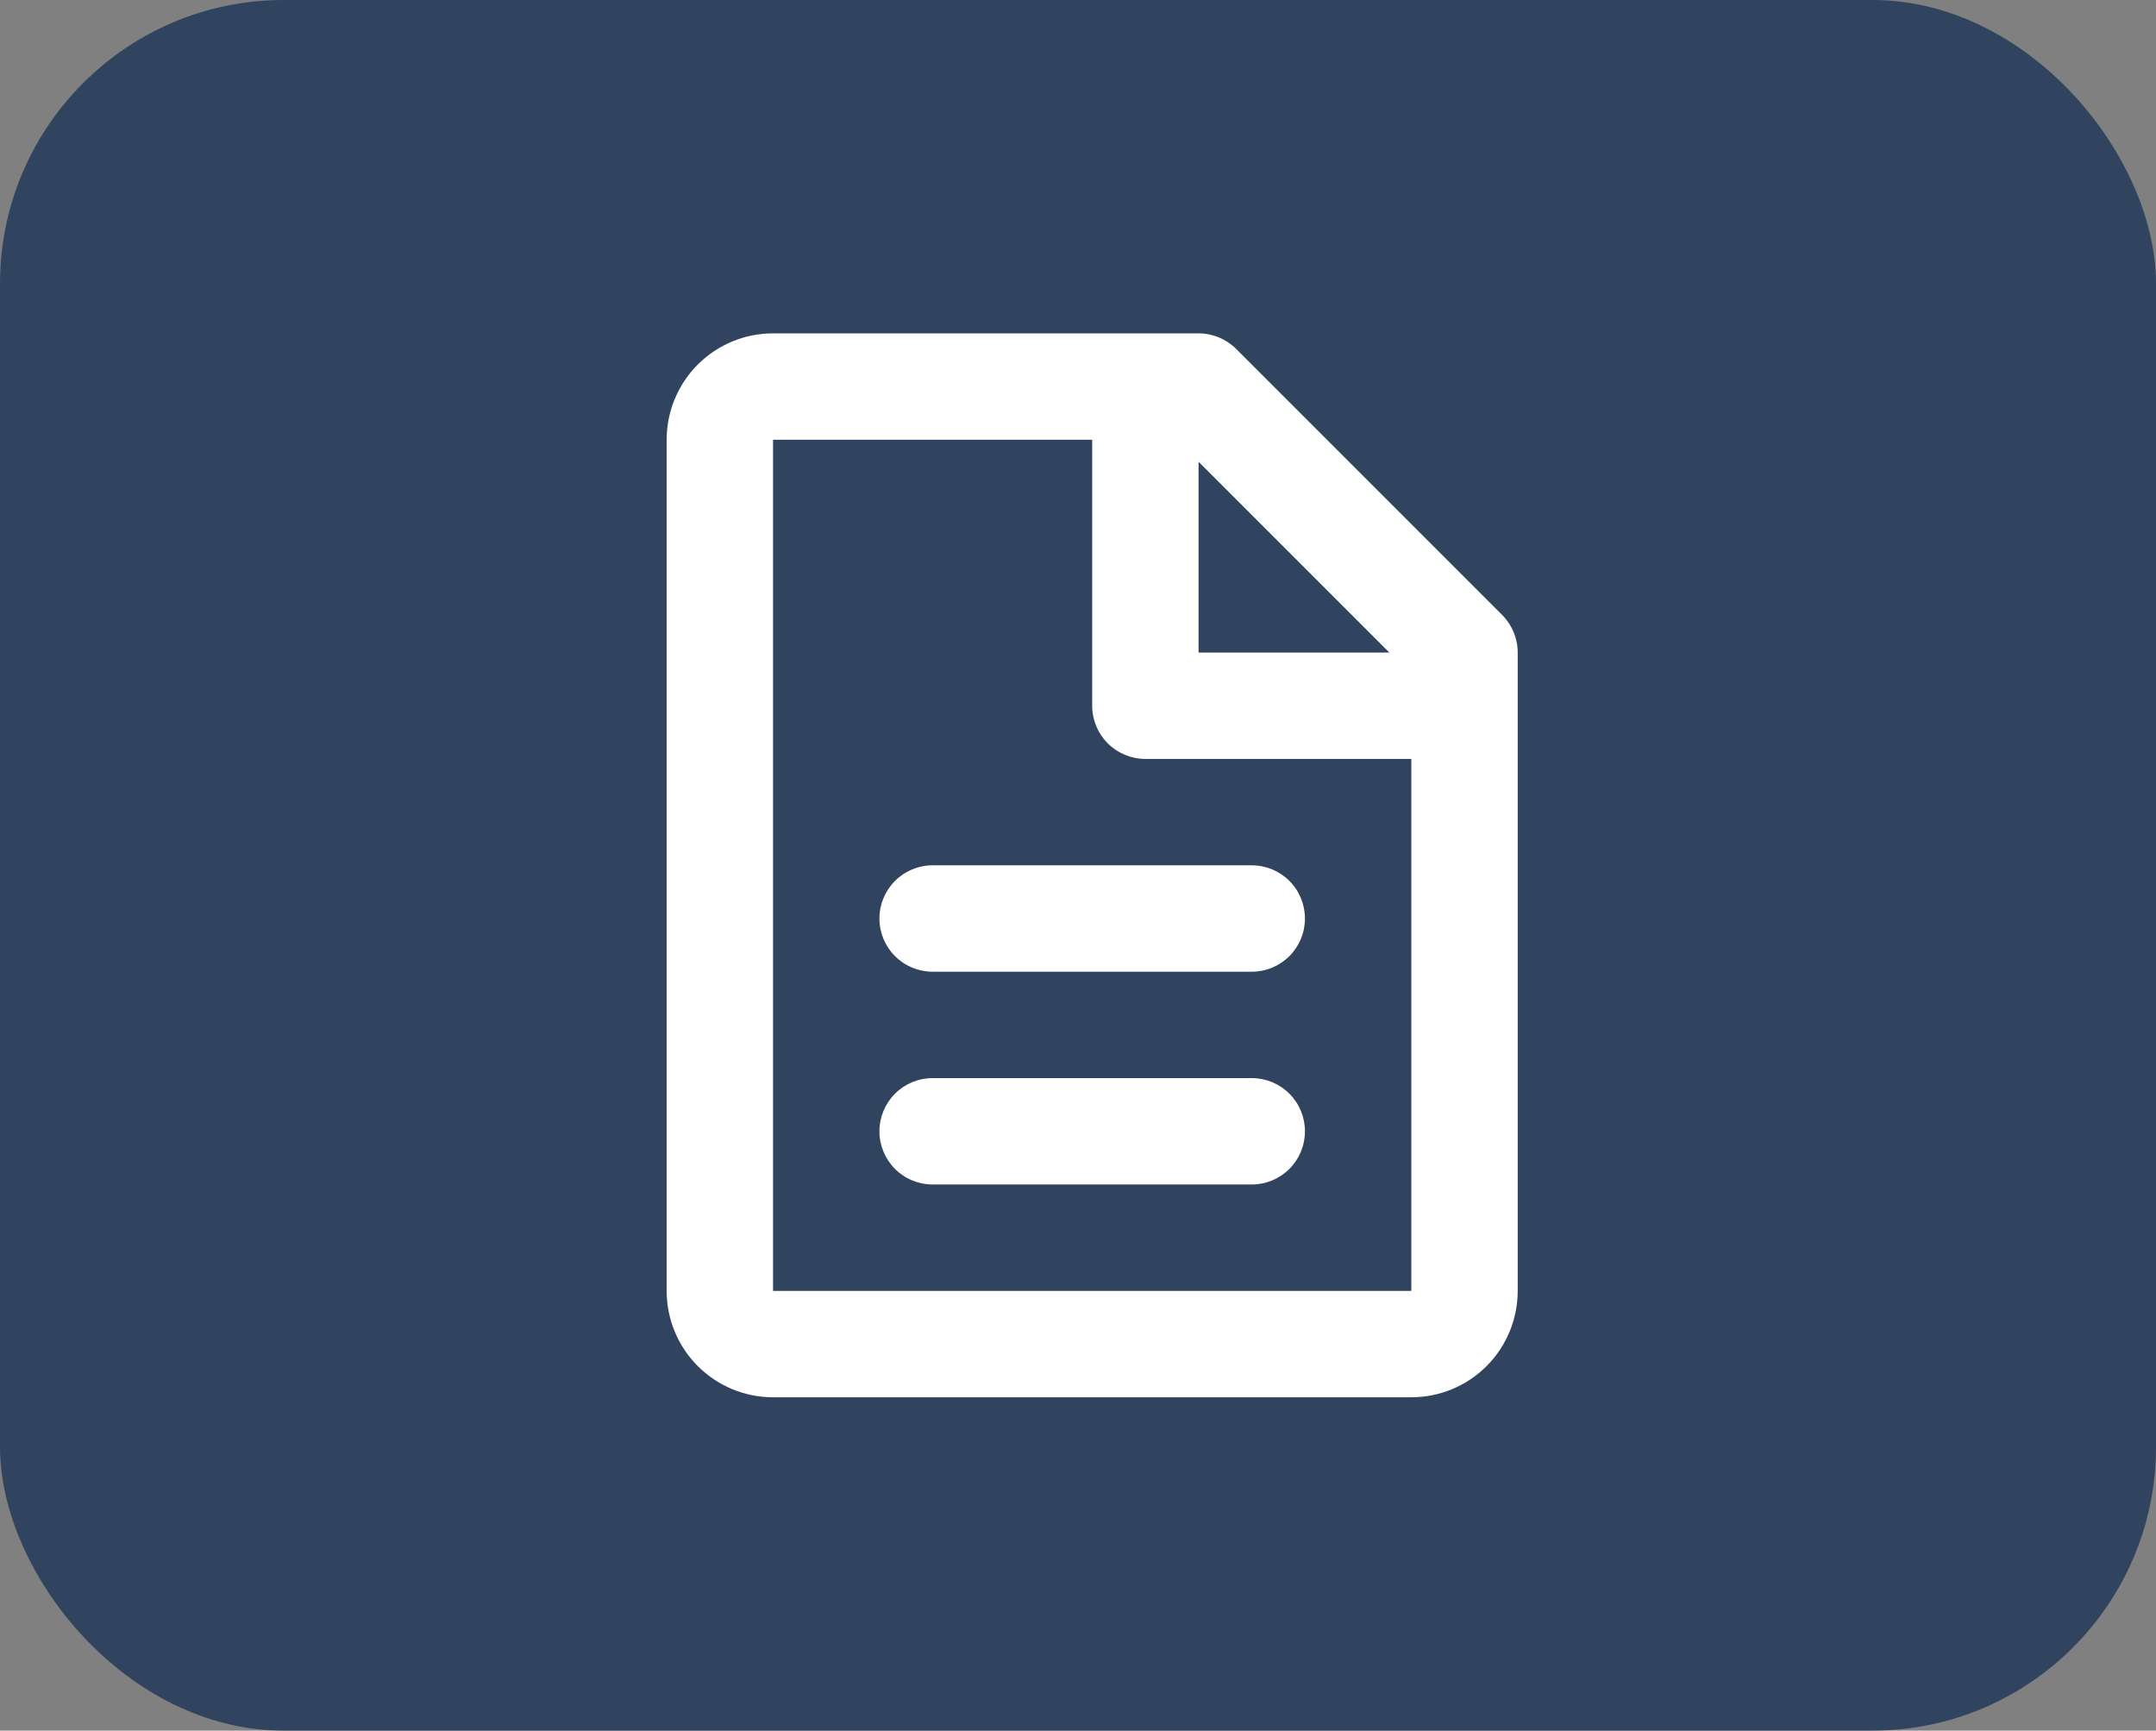
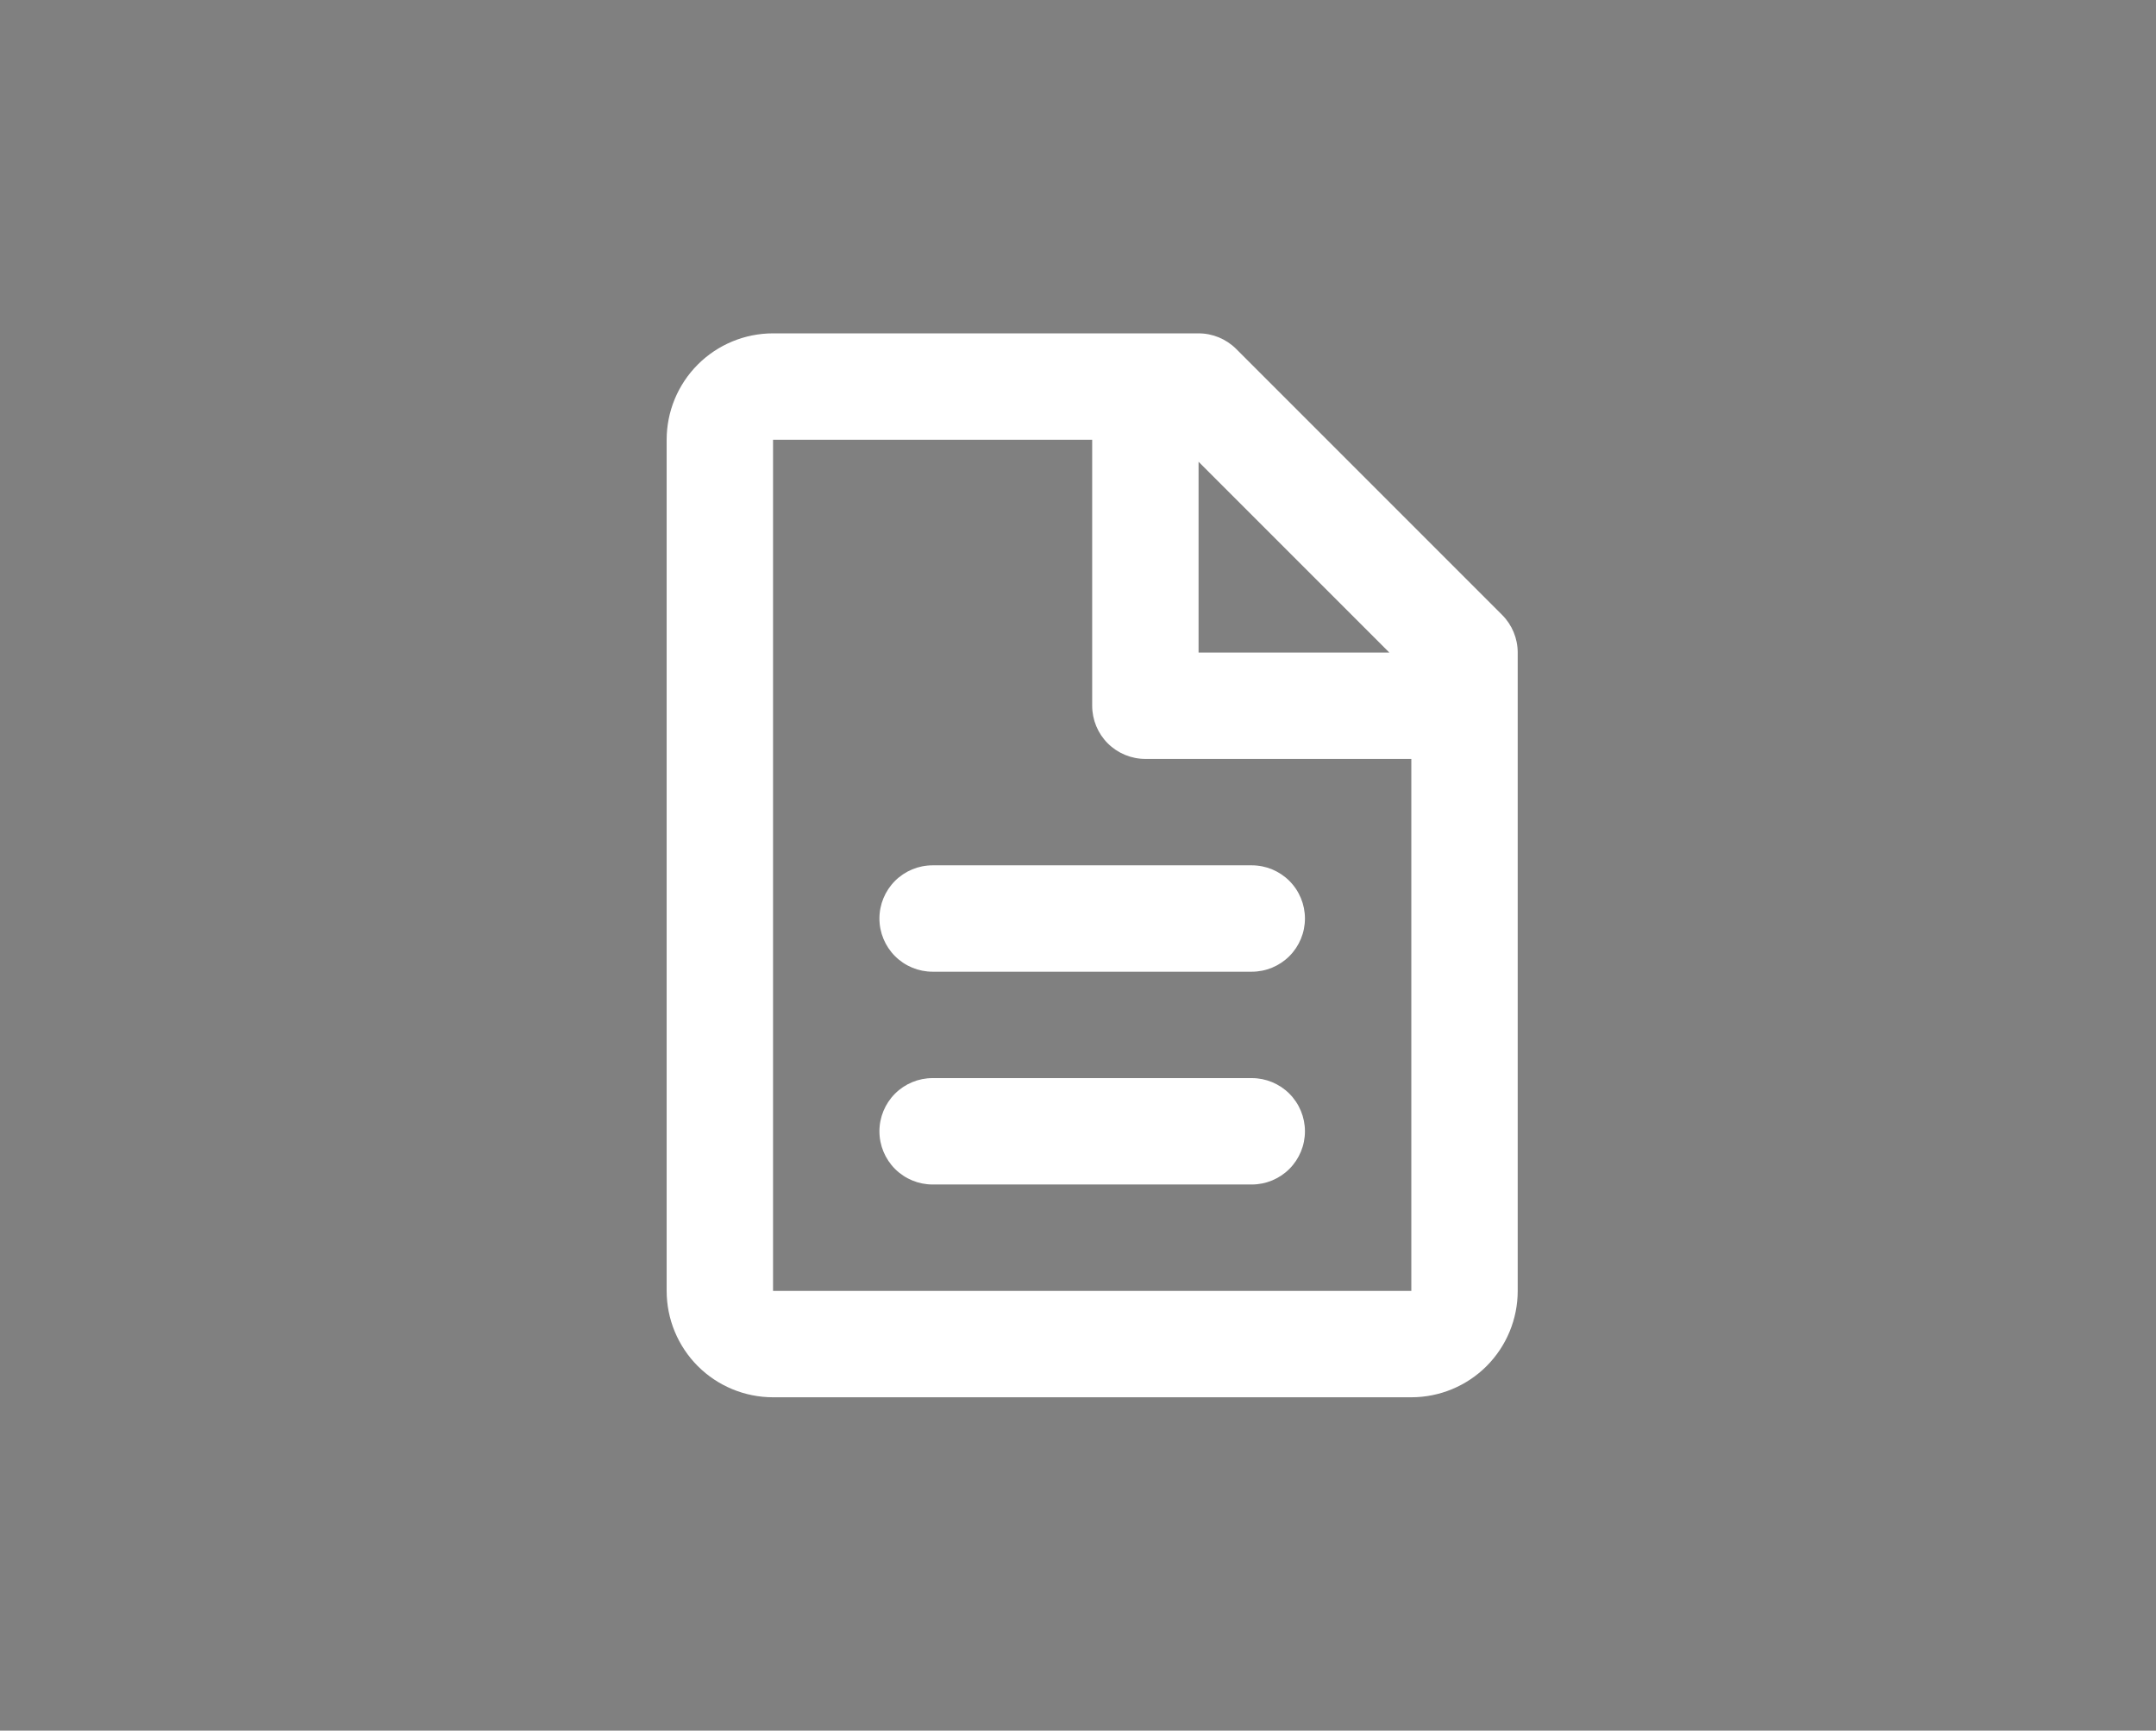
<svg xmlns="http://www.w3.org/2000/svg" fill="none" viewBox="0 0 76 61" height="61" width="76">
  <rect x="0" y="0" width="76" height="61" fill="#808080" stroke="none" />
-   <rect fill-opacity="0.8" fill="#1D3557" rx="10" height="61" width="76" />
  <path fill="white" d="M23.5 15.5C23.5 14.505 23.895 13.552 24.598 12.848C25.302 12.145 26.255 11.75 27.25 11.75H42.25C42.747 11.75 43.224 11.948 43.576 12.299L52.951 21.674C53.302 22.026 53.5 22.503 53.5 23V45.5C53.5 46.495 53.105 47.448 52.402 48.152C51.698 48.855 50.745 49.25 49.75 49.25H27.25C26.255 49.25 25.302 48.855 24.598 48.152C23.895 47.448 23.5 46.495 23.5 45.5V15.5ZM48.974 23L42.25 16.276V23H48.974ZM38.5 15.5H27.25V45.5H49.75V26.75H40.375C39.878 26.75 39.401 26.552 39.049 26.201C38.697 25.849 38.5 25.372 38.5 24.875V15.5ZM31 32.375C31 31.878 31.198 31.401 31.549 31.049C31.901 30.698 32.378 30.5 32.875 30.5H44.125C44.622 30.5 45.099 30.698 45.451 31.049C45.803 31.401 46 31.878 46 32.375C46 32.872 45.803 33.349 45.451 33.701C45.099 34.053 44.622 34.25 44.125 34.25H32.875C32.378 34.25 31.901 34.053 31.549 33.701C31.198 33.349 31 32.872 31 32.375ZM31 39.875C31 39.378 31.198 38.901 31.549 38.549C31.901 38.197 32.378 38 32.875 38H44.125C44.622 38 45.099 38.197 45.451 38.549C45.803 38.901 46 39.378 46 39.875C46 40.372 45.803 40.849 45.451 41.201C45.099 41.553 44.622 41.75 44.125 41.75H32.875C32.378 41.75 31.901 41.553 31.549 41.201C31.198 40.849 31 40.372 31 39.875Z" />
</svg>